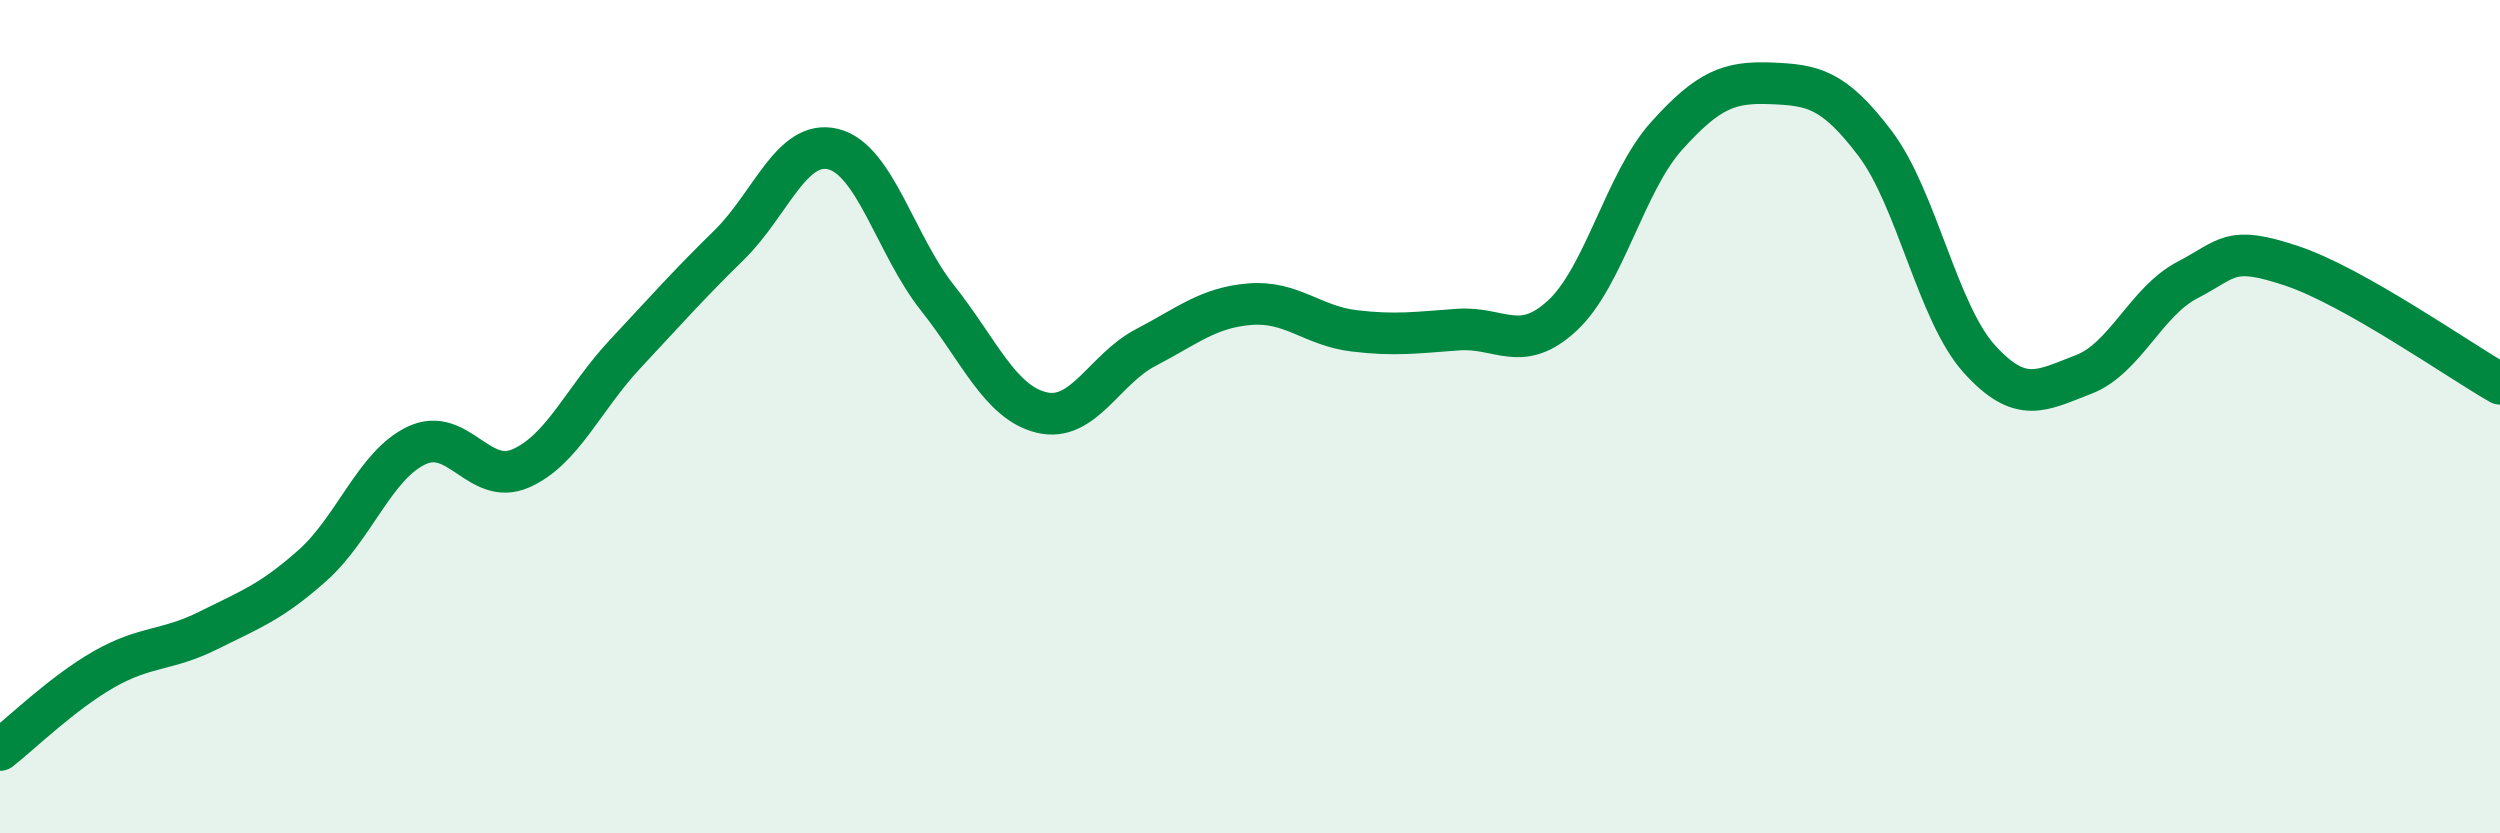
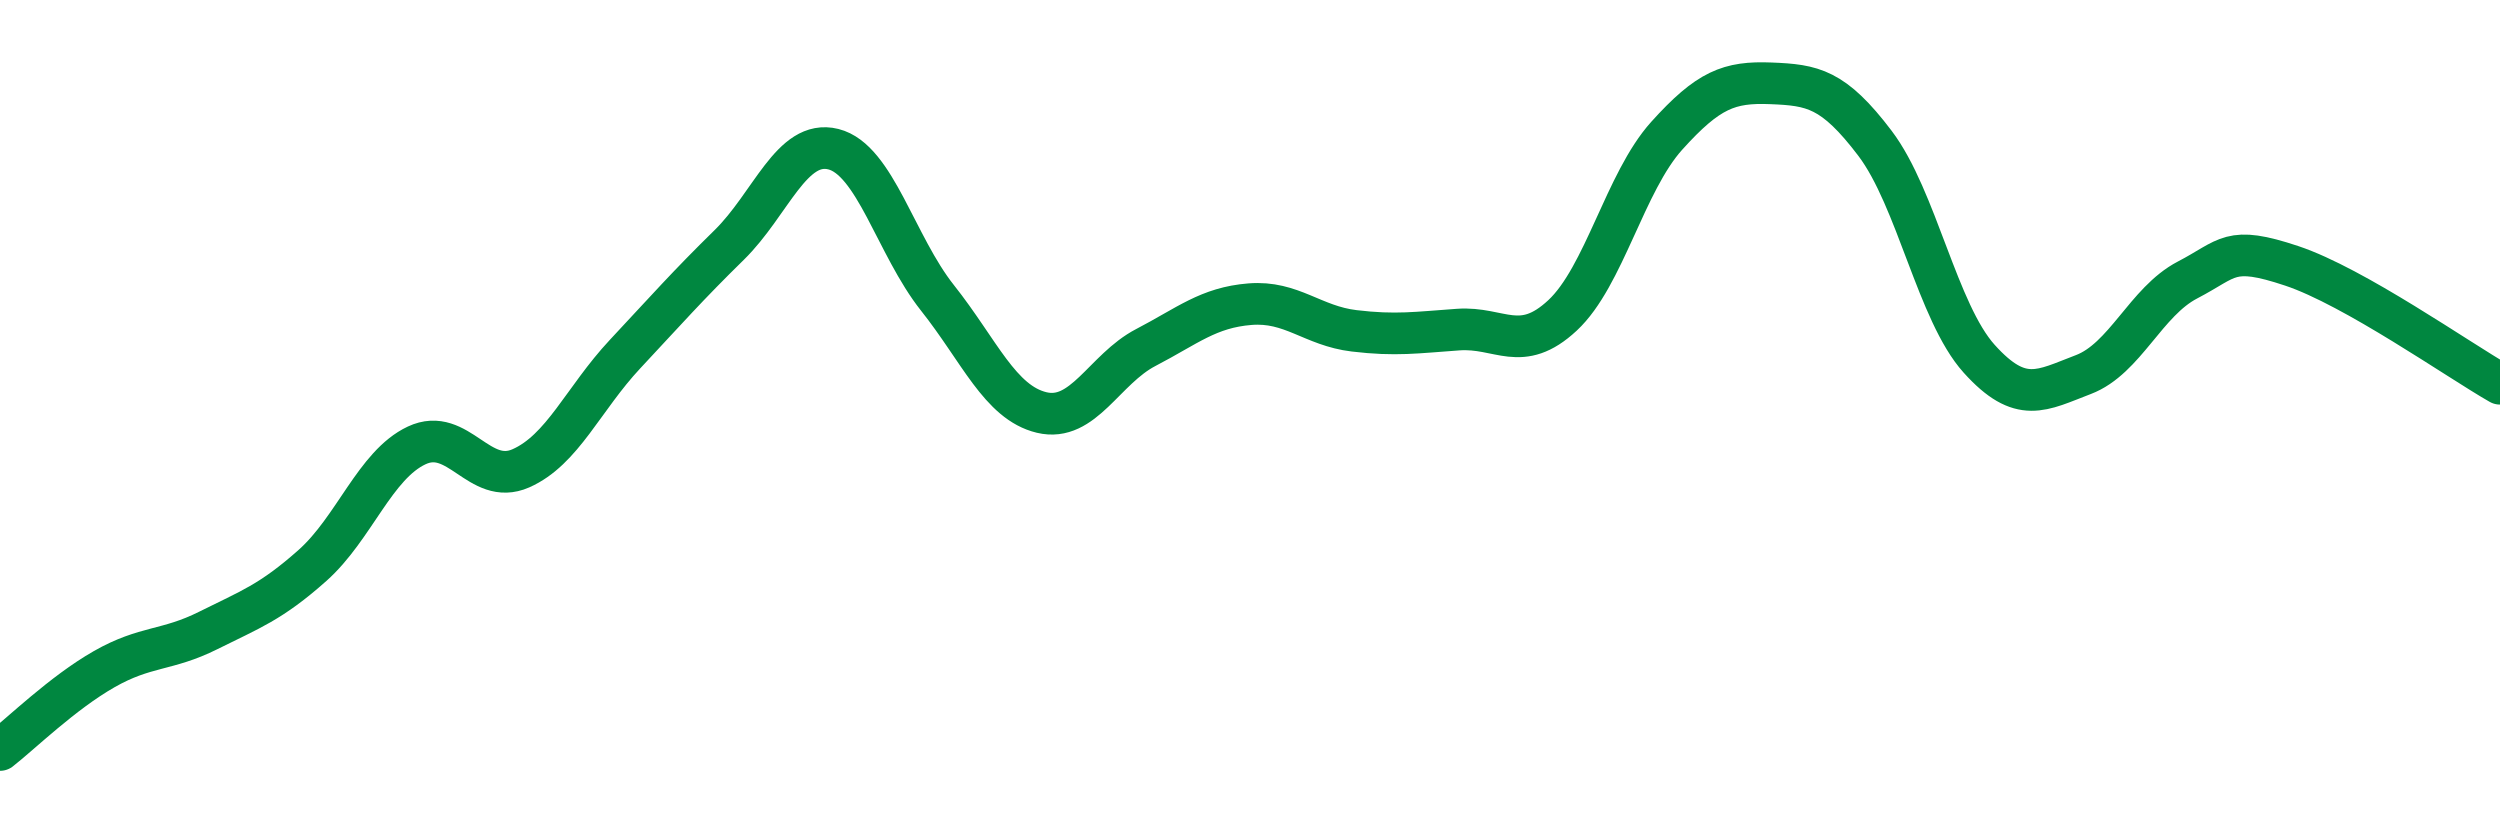
<svg xmlns="http://www.w3.org/2000/svg" width="60" height="20" viewBox="0 0 60 20">
-   <path d="M 0,18 C 0.5,17.61 1.5,16.63 2.5,16.06 C 3.5,15.49 4,15.63 5,15.13 C 6,14.63 6.5,14.46 7.5,13.57 C 8.5,12.68 9,11.16 10,10.69 C 11,10.22 11.5,11.68 12.5,11.24 C 13.5,10.8 14,9.57 15,8.5 C 16,7.43 16.5,6.86 17.5,5.88 C 18.5,4.9 19,3.33 20,3.58 C 21,3.83 21.5,5.89 22.5,7.15 C 23.5,8.41 24,9.66 25,9.9 C 26,10.14 26.5,8.86 27.5,8.34 C 28.5,7.82 29,7.38 30,7.3 C 31,7.22 31.5,7.82 32.5,7.94 C 33.5,8.06 34,7.98 35,7.91 C 36,7.84 36.5,8.5 37.5,7.57 C 38.5,6.64 39,4.37 40,3.26 C 41,2.15 41.5,1.96 42.5,2 C 43.5,2.04 44,2.12 45,3.44 C 46,4.76 46.5,7.5 47.5,8.61 C 48.5,9.72 49,9.37 50,8.99 C 51,8.61 51.5,7.24 52.5,6.72 C 53.5,6.2 53.5,5.88 55,6.38 C 56.5,6.88 59,8.64 60,9.21L60 20L0 20Z" fill="#008740" opacity="0.1" stroke-linecap="round" stroke-linejoin="round" />
  <path d="M 0,18 C 0.5,17.61 1.5,16.63 2.5,16.06 C 3.5,15.49 4,15.63 5,15.13 C 6,14.63 6.5,14.46 7.5,13.57 C 8.5,12.68 9,11.16 10,10.69 C 11,10.22 11.5,11.68 12.5,11.24 C 13.5,10.8 14,9.57 15,8.5 C 16,7.43 16.5,6.86 17.5,5.88 C 18.5,4.9 19,3.33 20,3.58 C 21,3.83 21.5,5.89 22.5,7.15 C 23.5,8.41 24,9.66 25,9.9 C 26,10.14 26.5,8.86 27.5,8.34 C 28.5,7.82 29,7.38 30,7.3 C 31,7.22 31.5,7.82 32.5,7.94 C 33.5,8.06 34,7.98 35,7.91 C 36,7.84 36.5,8.5 37.5,7.57 C 38.5,6.64 39,4.37 40,3.26 C 41,2.15 41.5,1.96 42.5,2 C 43.5,2.04 44,2.12 45,3.44 C 46,4.76 46.5,7.5 47.5,8.61 C 48.5,9.72 49,9.37 50,8.99 C 51,8.61 51.5,7.24 52.5,6.72 C 53.5,6.2 53.5,5.88 55,6.38 C 56.5,6.88 59,8.64 60,9.21" stroke="#008740" stroke-width="1" fill="none" stroke-linecap="round" stroke-linejoin="round" />
</svg>